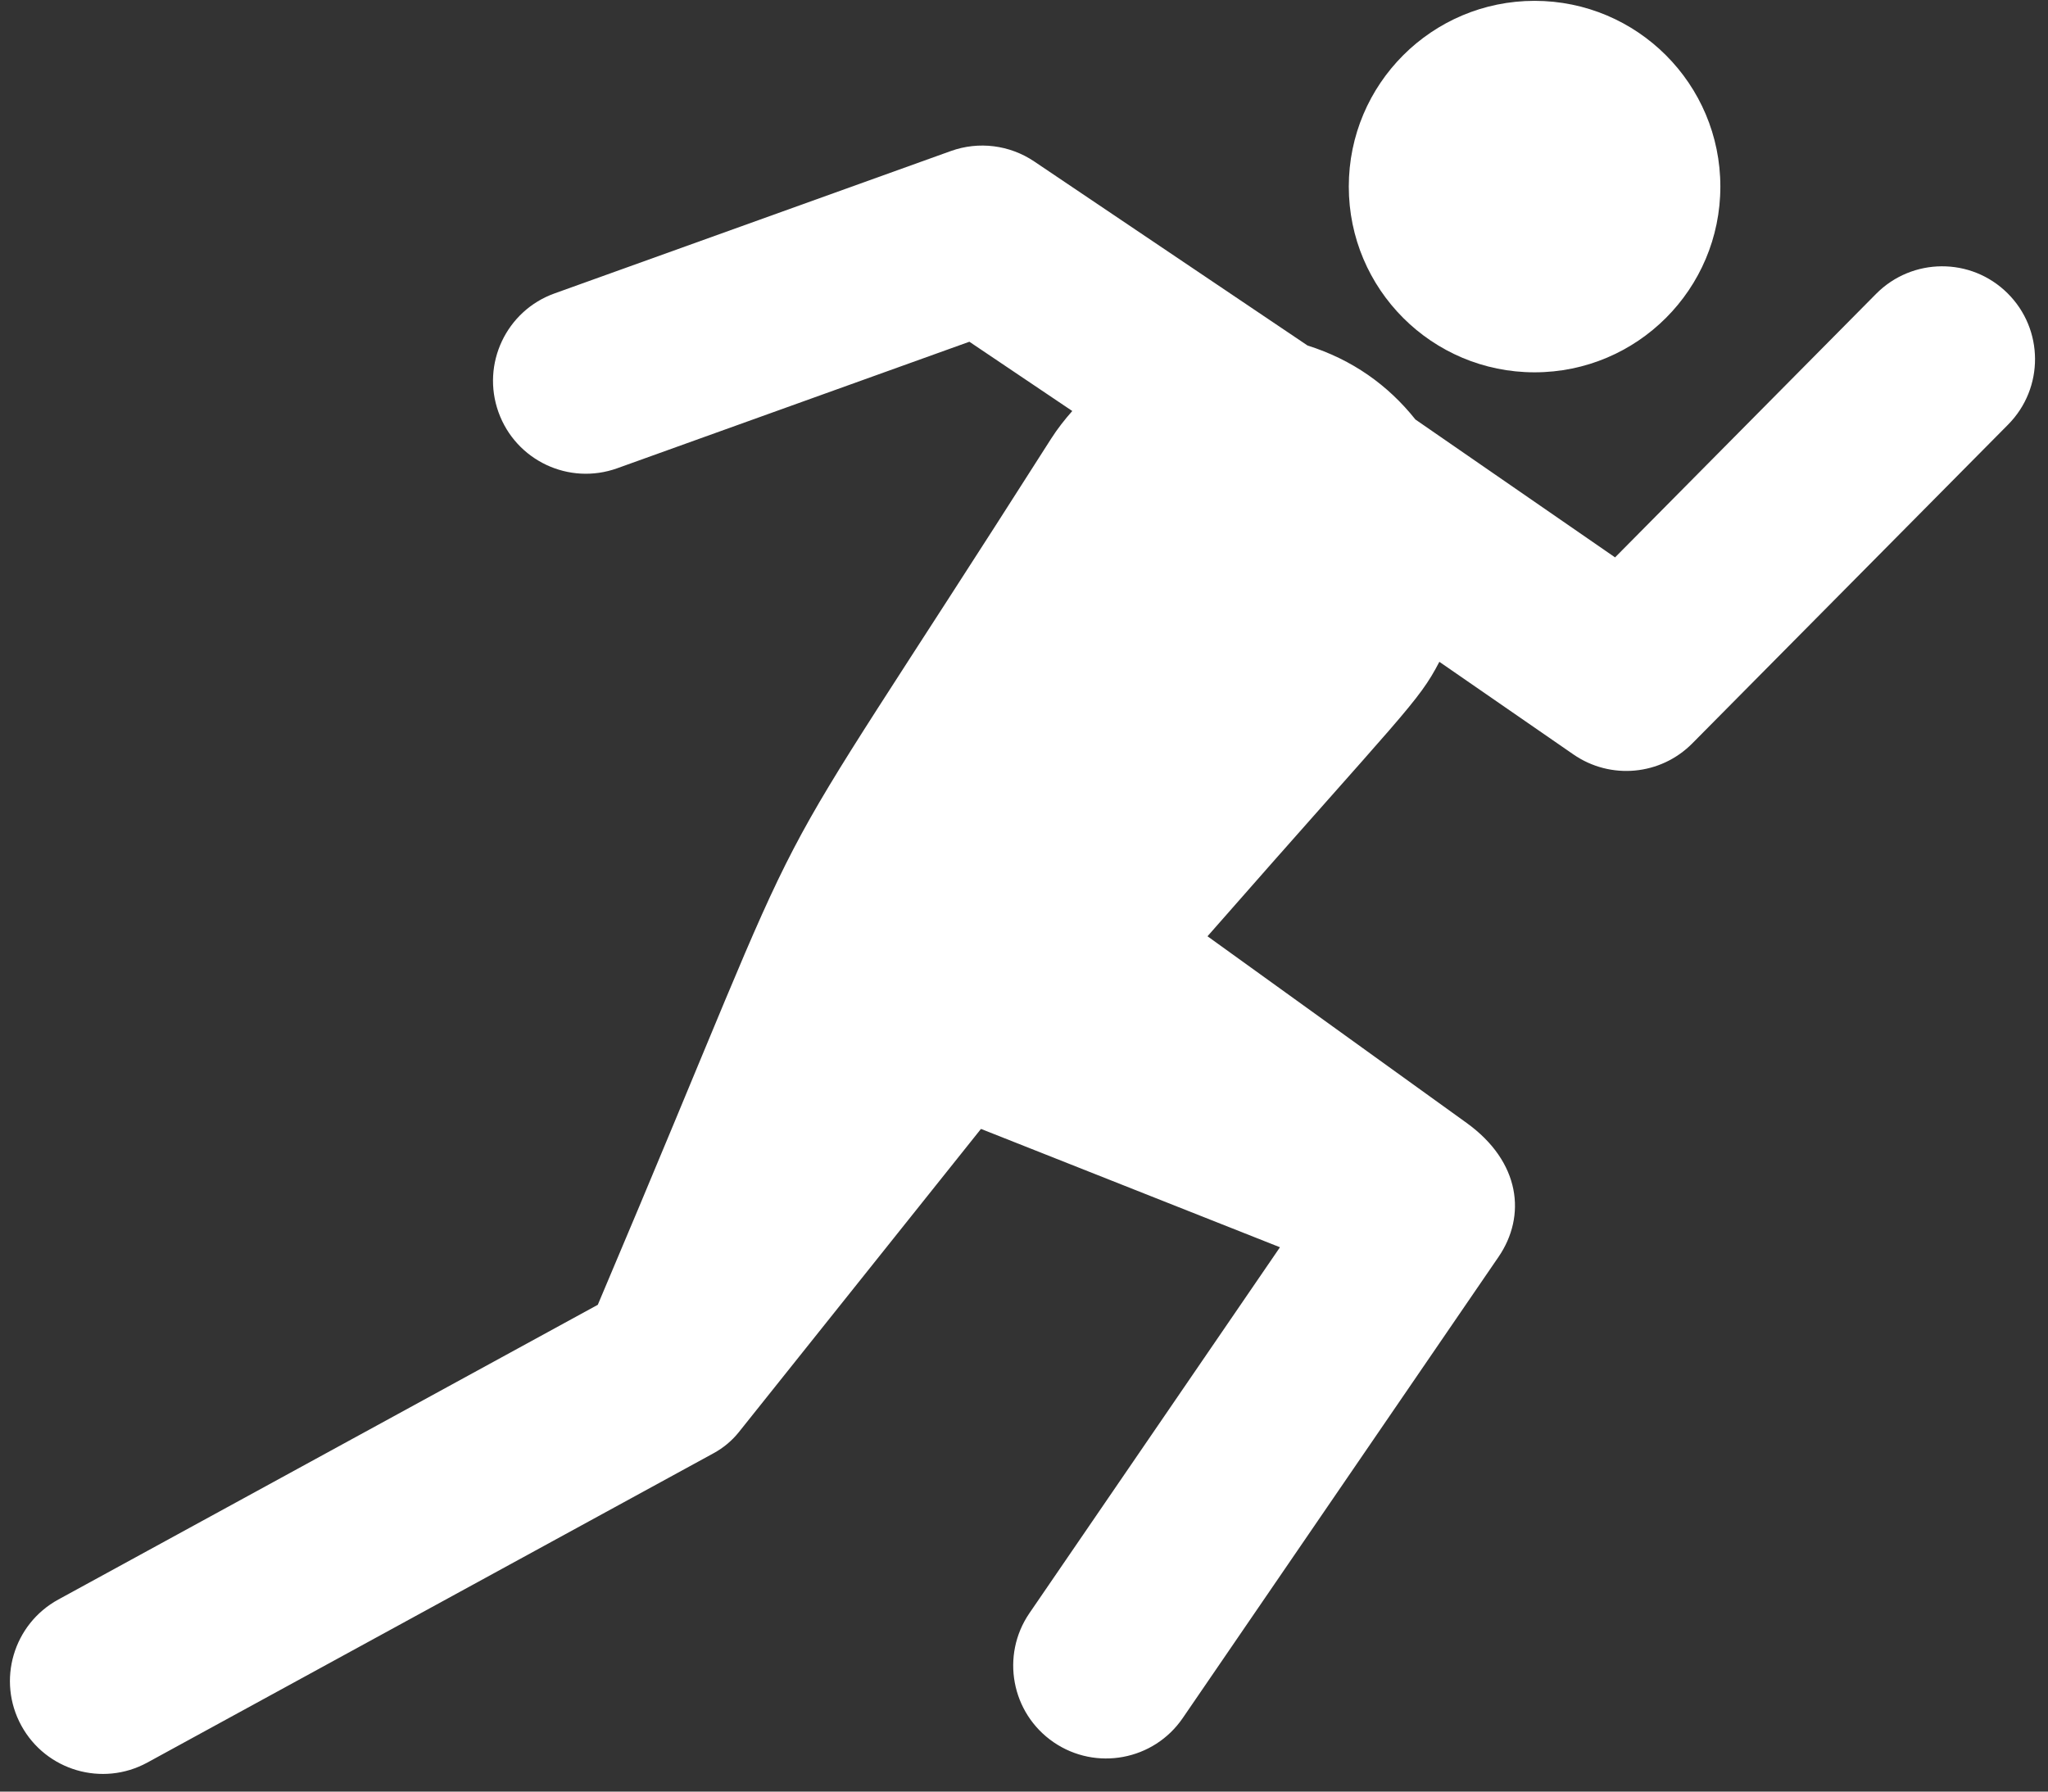
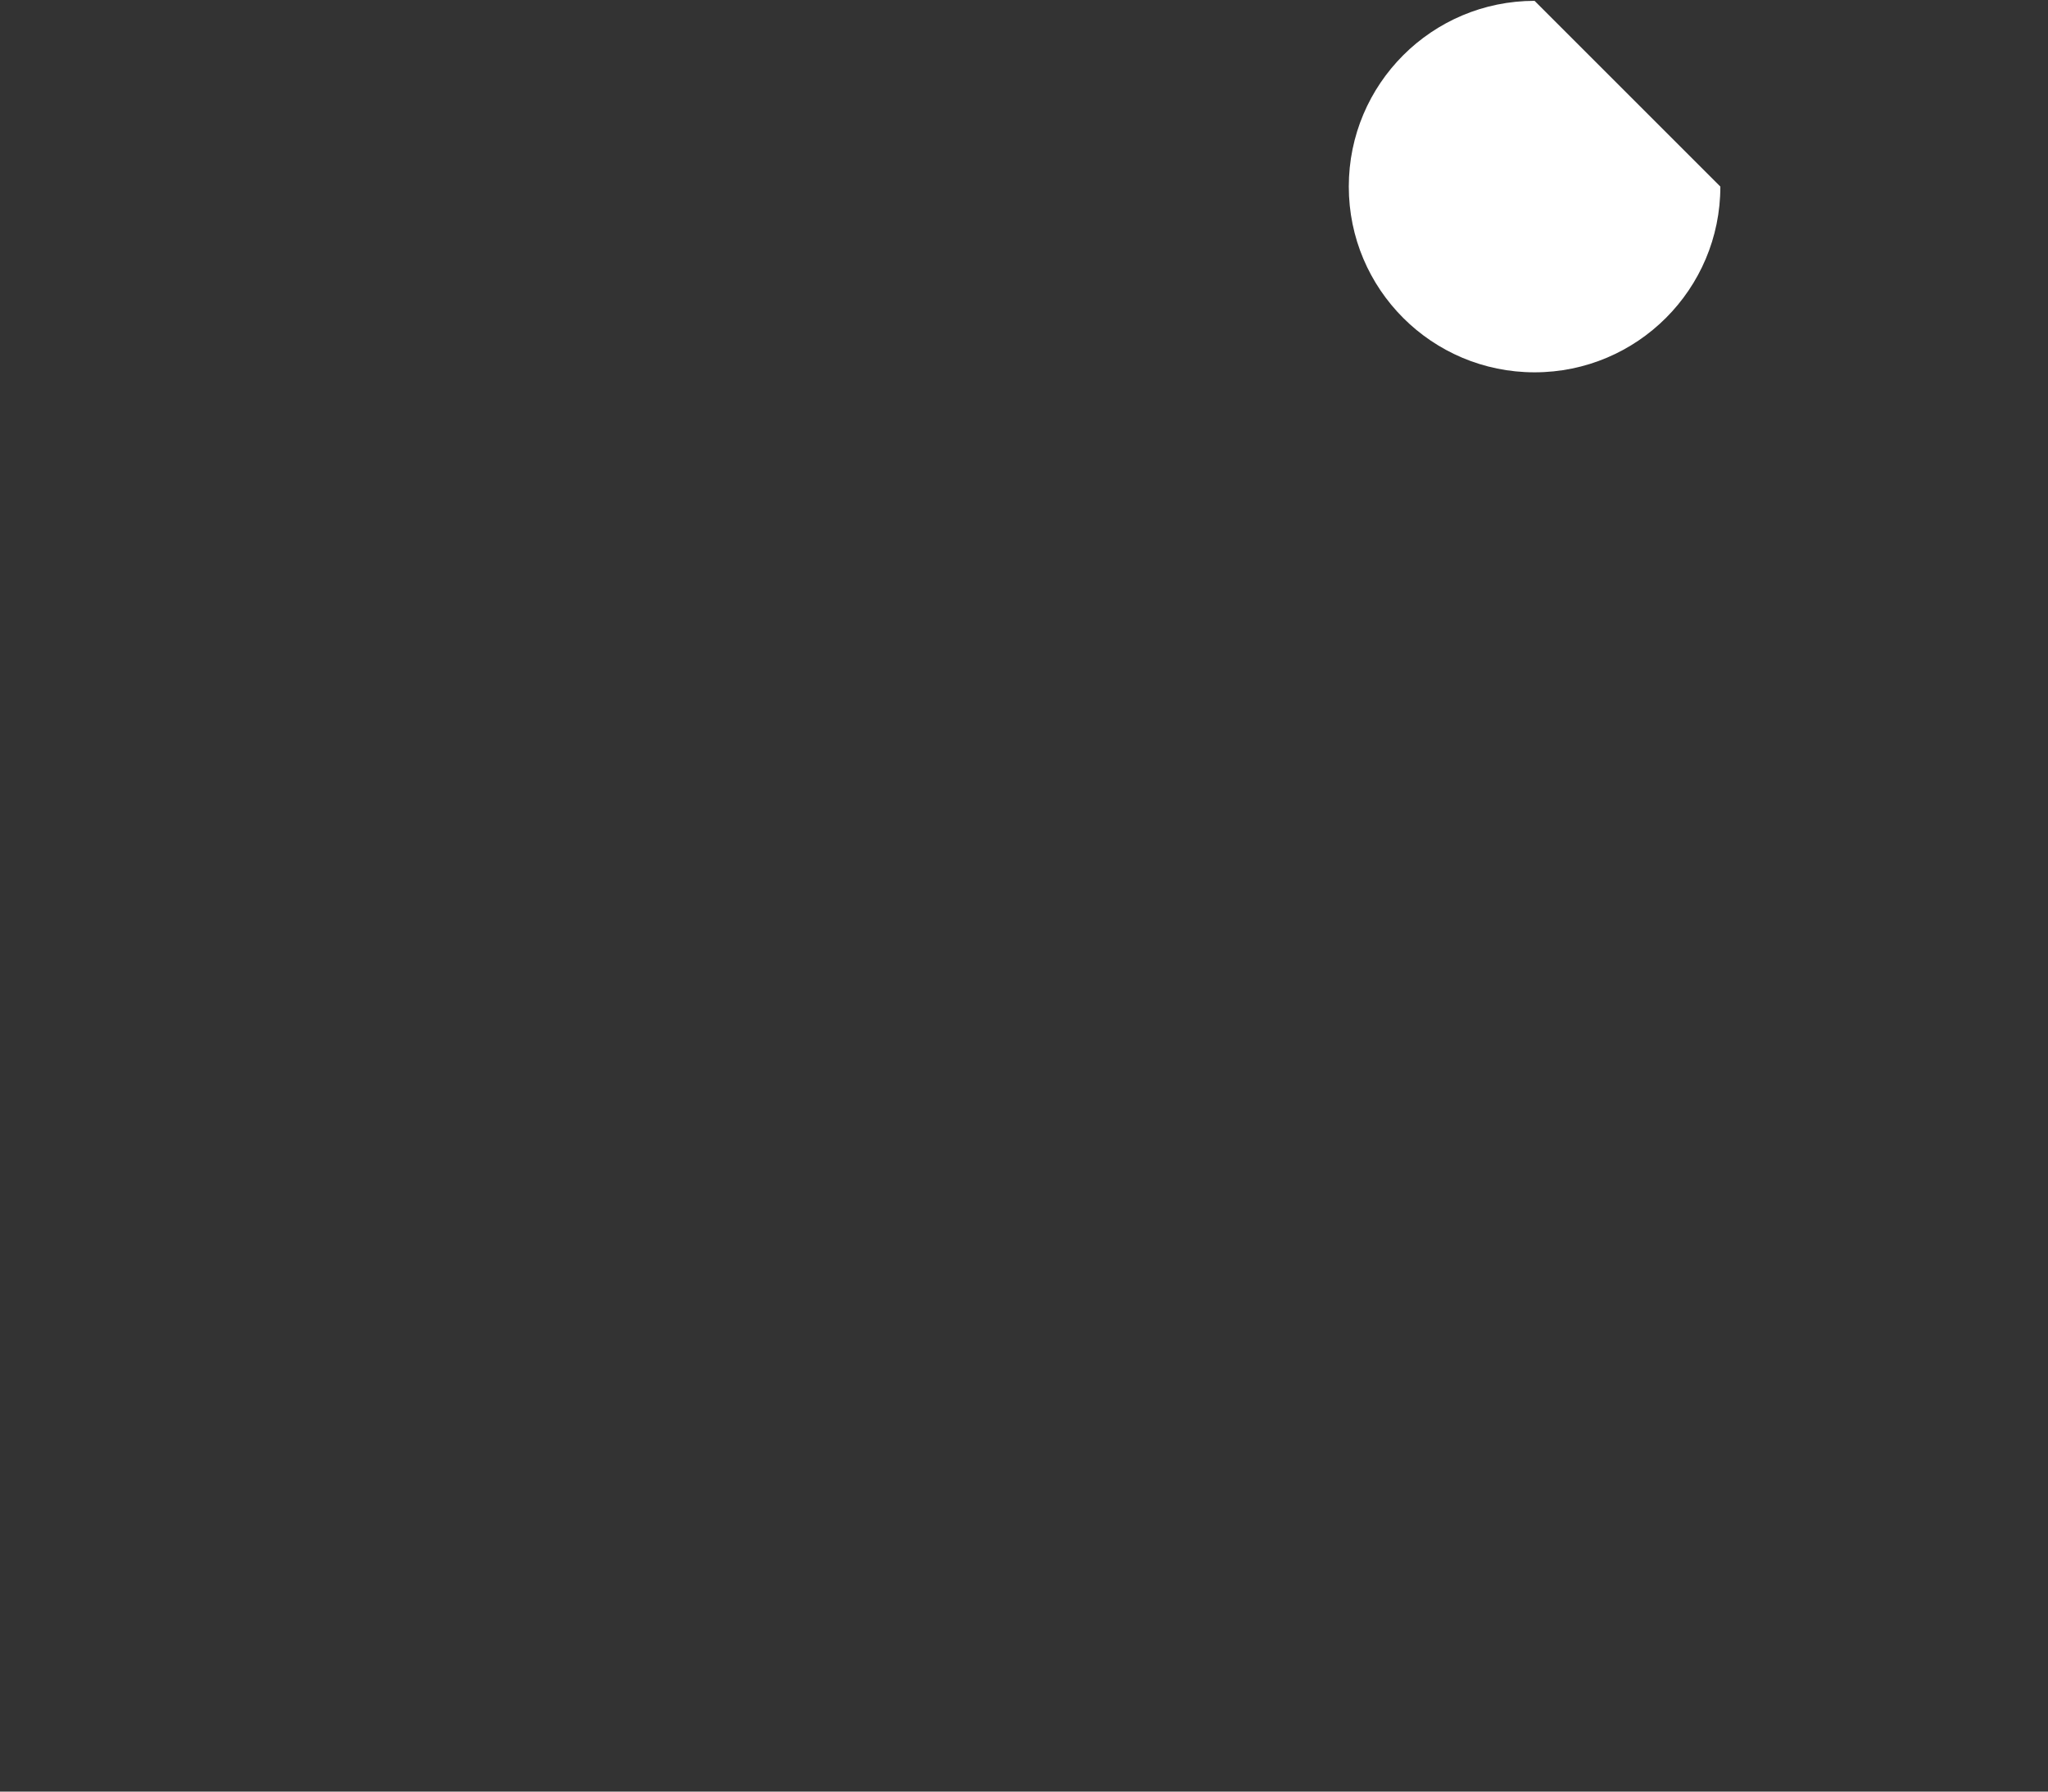
<svg xmlns="http://www.w3.org/2000/svg" width="112" height="98" viewBox="0 0 112 98" fill="none">
  <rect x="0" y="0" width="112" height="98" fill="#333333" stroke="none" />
-   <path d="M109.785 16.038C107.793 14.062 104.578 14.079 102.601 16.072L88.324 30.489L77.406 22.947C75.907 21.065 73.953 19.672 71.507 18.9L56.555 8.829C55.214 7.927 53.523 7.714 51.999 8.262L30.323 16.051C27.684 17 26.313 19.909 27.262 22.549C28.21 25.19 31.115 26.564 33.76 25.612L53.013 18.693L58.64 22.482C58.225 22.953 57.832 23.45 57.484 23.996C39.766 51.825 45.908 40.189 32.692 71.372L3.188 87.495C0.727 88.841 -0.18 91.928 1.166 94.389C2.511 96.852 5.598 97.757 8.06 96.411L39.049 79.478C39.548 79.202 40.022 78.817 40.4 78.344C41.522 76.938 52.04 63.763 53.638 61.762L53.664 61.758L69.998 68.225L56.298 88.238C54.714 90.553 55.305 93.715 57.62 95.3C59.935 96.885 63.097 96.293 64.681 93.978L81.954 68.747C83.472 66.524 83.174 63.562 80.2 61.42L66.035 51.214C76.794 38.947 77.561 38.427 78.715 36.201L86.05 41.27C88.074 42.667 90.809 42.419 92.547 40.664L109.819 23.224C111.795 21.229 111.779 18.012 109.785 16.038L109.785 16.038Z" fill="white" />
-   <path d="M94.082 10.206C94.082 15.818 89.533 20.366 83.922 20.366C78.311 20.366 73.762 15.818 73.762 10.206C73.762 4.595 78.311 0.046 83.922 0.046C89.533 0.046 94.082 4.595 94.082 10.206Z" fill="white" />
+   <path d="M94.082 10.206C94.082 15.818 89.533 20.366 83.922 20.366C78.311 20.366 73.762 15.818 73.762 10.206C73.762 4.595 78.311 0.046 83.922 0.046Z" fill="white" />
</svg>